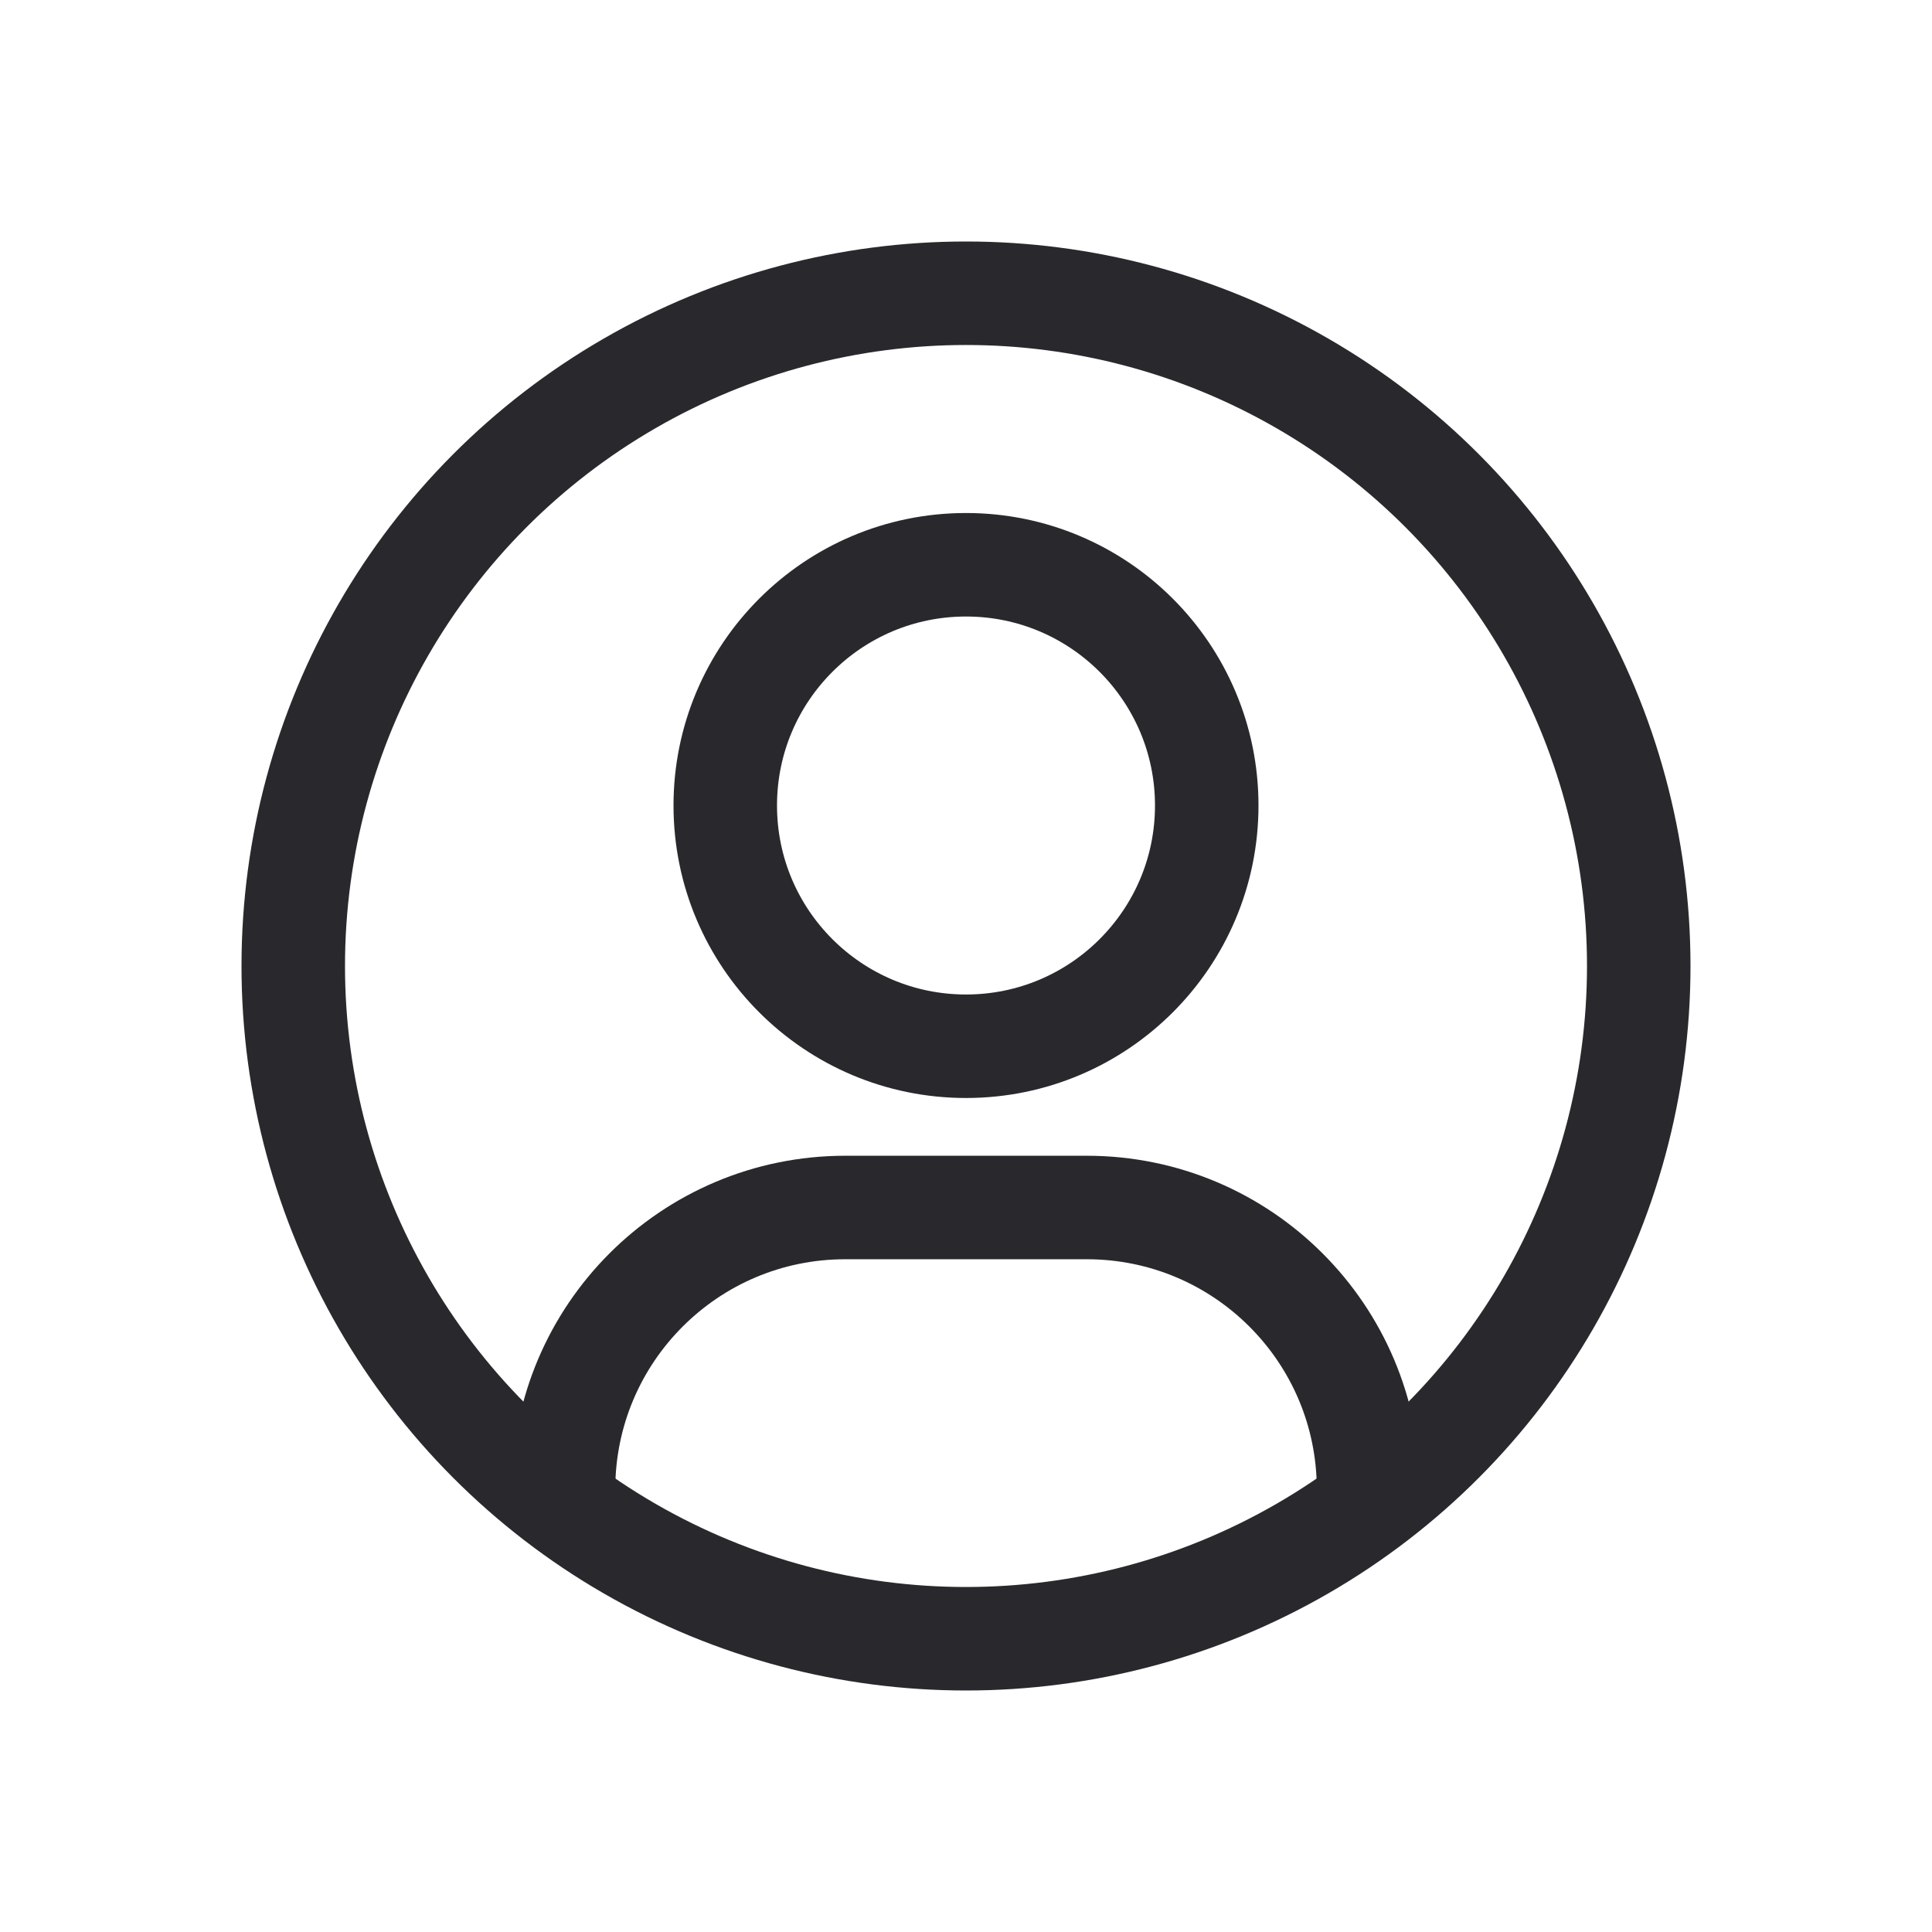
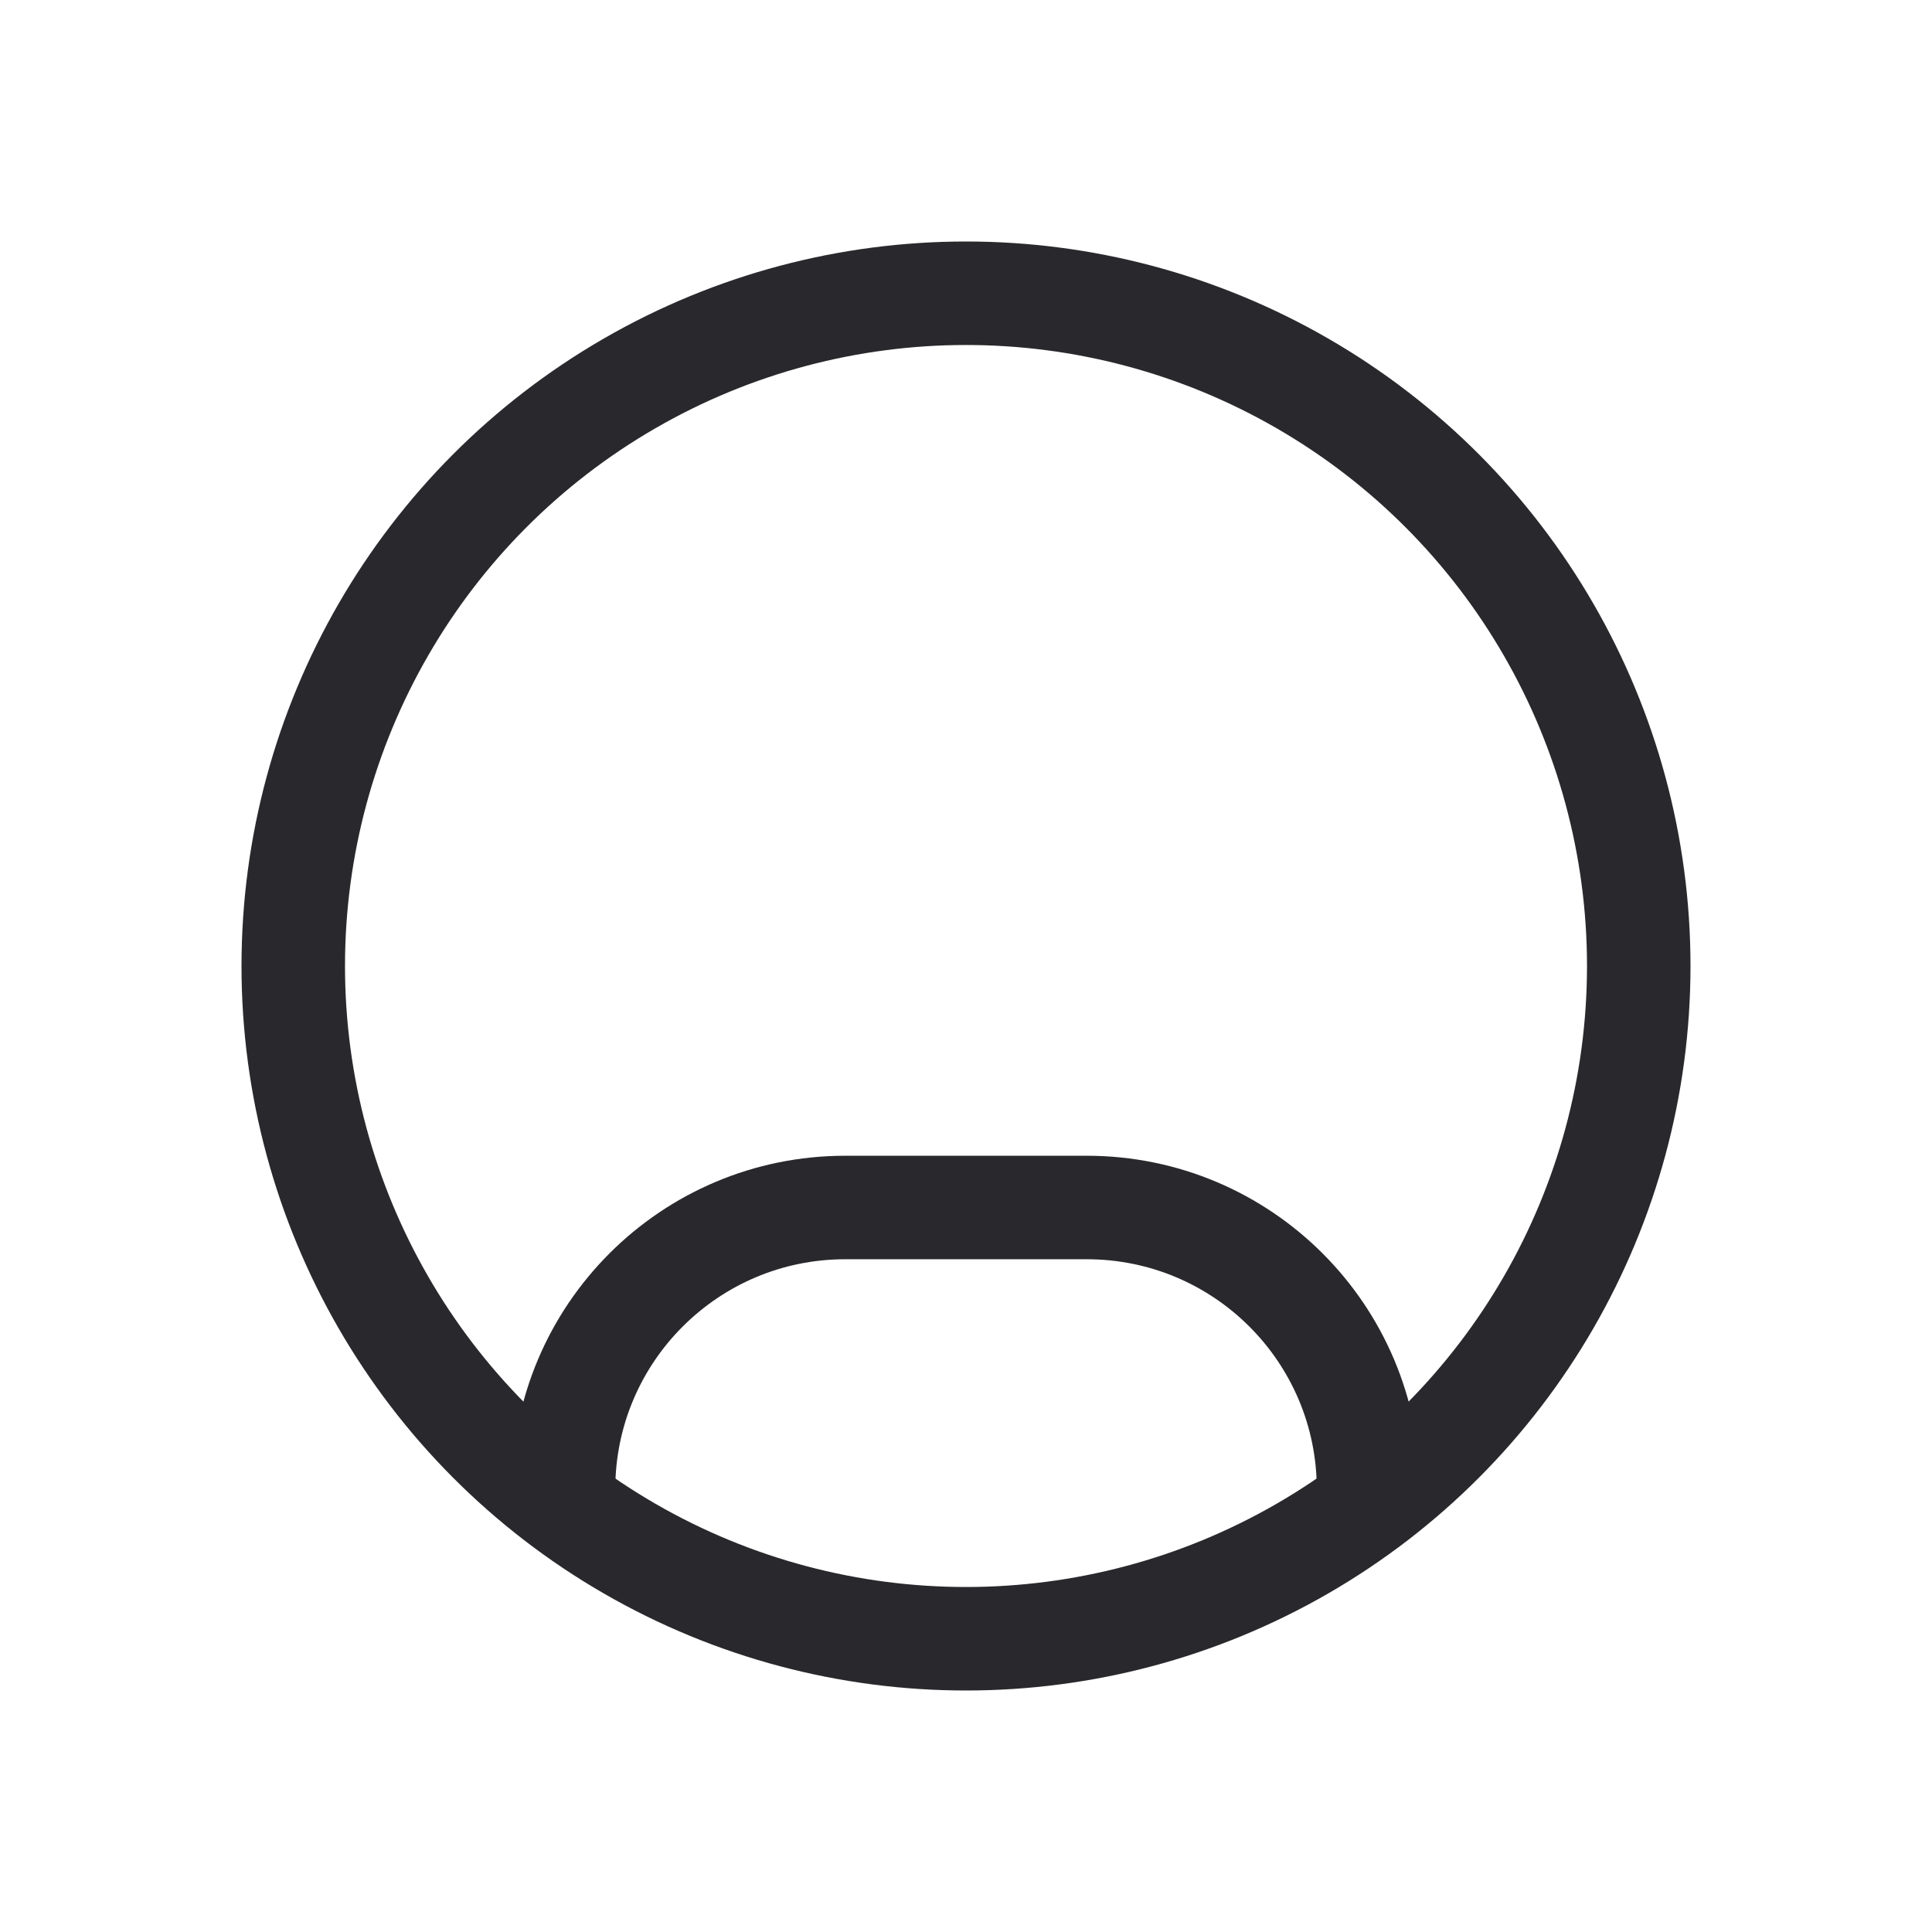
<svg xmlns="http://www.w3.org/2000/svg" width="28" height="28" viewBox="0 0 28 28" fill="none">
  <path d="M8.167 21.584V21.584C8.167 19.328 9.995 17.5 12.25 17.5H15.75C18.006 17.5 19.834 19.328 19.834 21.584V21.584" stroke="#29292D" stroke-width="1.5" stroke-linecap="round" />
-   <circle cx="14" cy="11.674" r="3.489" stroke="#29292D" stroke-width="1.5" />
  <circle cx="14" cy="14" r="9.75" stroke="#29292D" stroke-width="1.5" />
</svg>